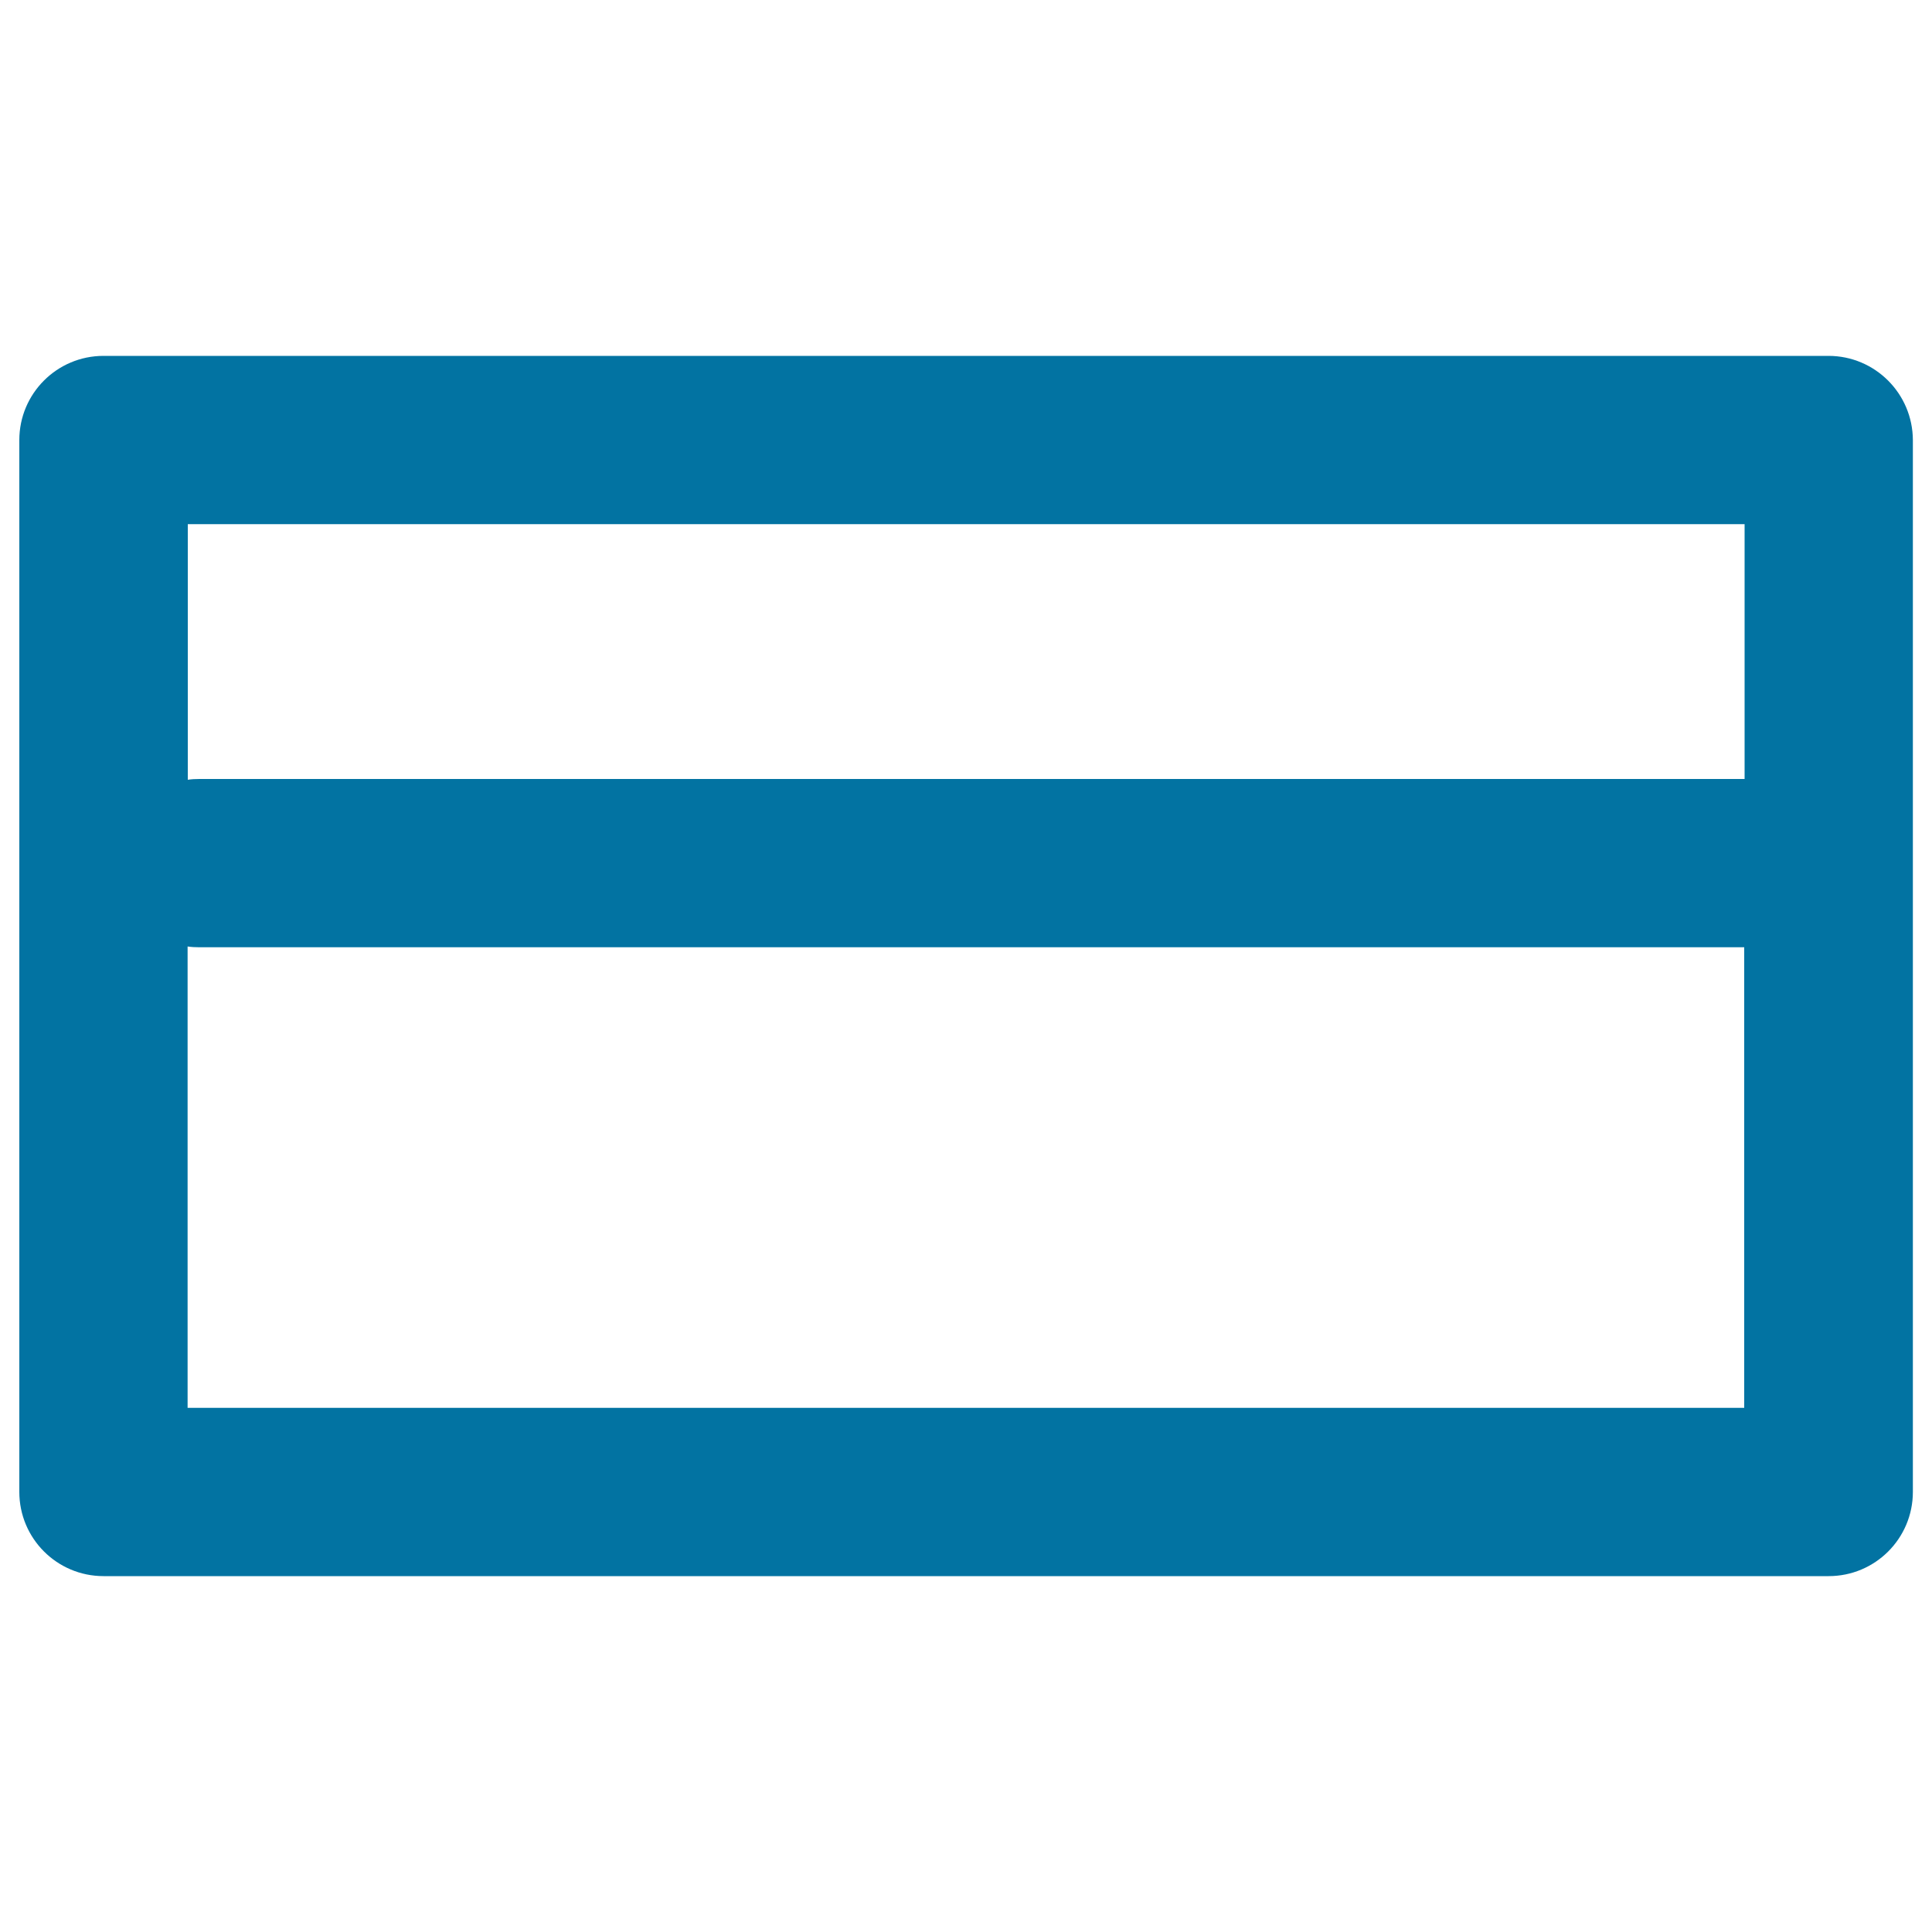
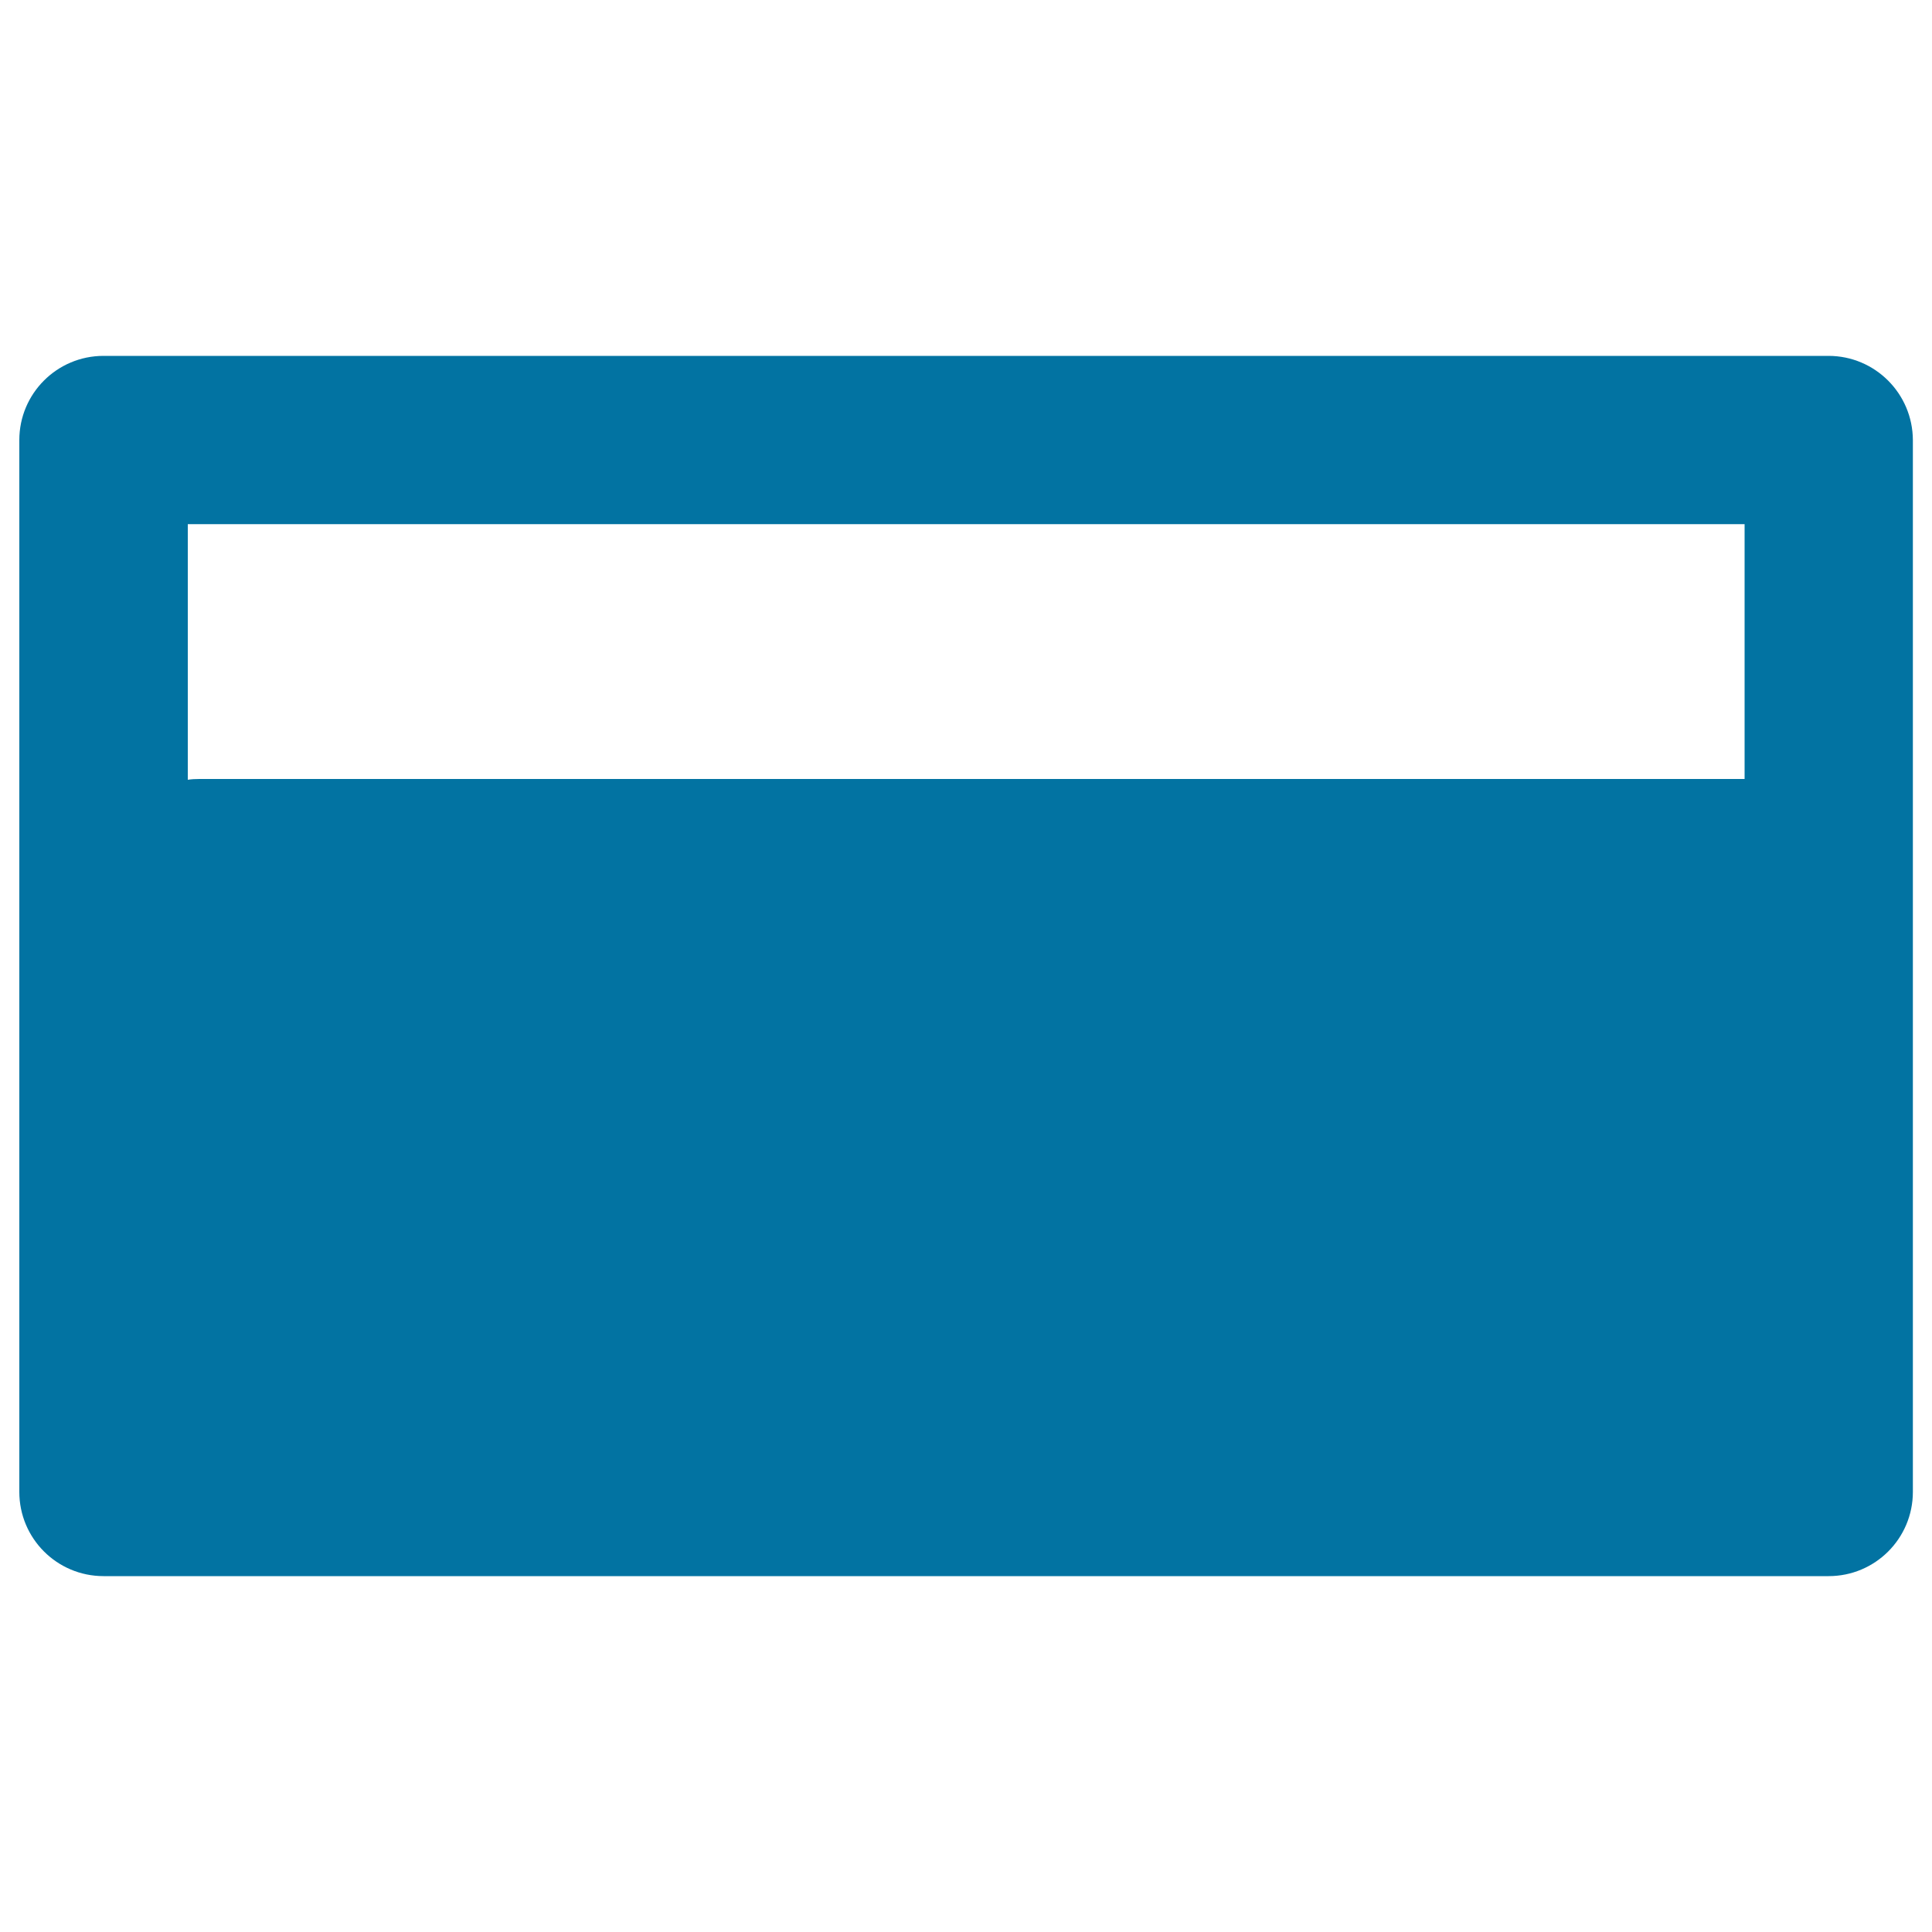
<svg xmlns="http://www.w3.org/2000/svg" viewBox="0 0 1000 1000" style="fill:#0273a2">
  <title>Credit Card Outline Variant SVG icon</title>
  <g>
-     <path d="M946.4,184.2H53.6c-24.1,0-43.6,19.5-43.6,43.6v544.4c0,24.1,19.5,43.6,43.6,43.6h892.9c24.1,0,43.6-19.5,43.6-43.6V227.8C990,203.7,970.5,184.2,946.4,184.2z M902.9,728.7H97.1V489.9c2,0.3,4,0.4,6,0.4h798.5c0.4,0,0.8,0,1.2,0V728.7z M902.9,403.2c-0.4,0-0.8,0-1.2,0H103.2c-2.1,0-4.1,0.1-6,0.4V271.3h805.8V403.2z" />
+     <path d="M946.4,184.2H53.6c-24.1,0-43.6,19.5-43.6,43.6v544.4c0,24.1,19.5,43.6,43.6,43.6h892.9c24.1,0,43.6-19.5,43.6-43.6V227.8C990,203.7,970.5,184.2,946.4,184.2z M902.9,728.7H97.1c2,0.3,4,0.4,6,0.4h798.5c0.4,0,0.8,0,1.2,0V728.7z M902.9,403.2c-0.4,0-0.8,0-1.2,0H103.2c-2.1,0-4.1,0.1-6,0.4V271.3h805.8V403.2z" />
  </g>
</svg>